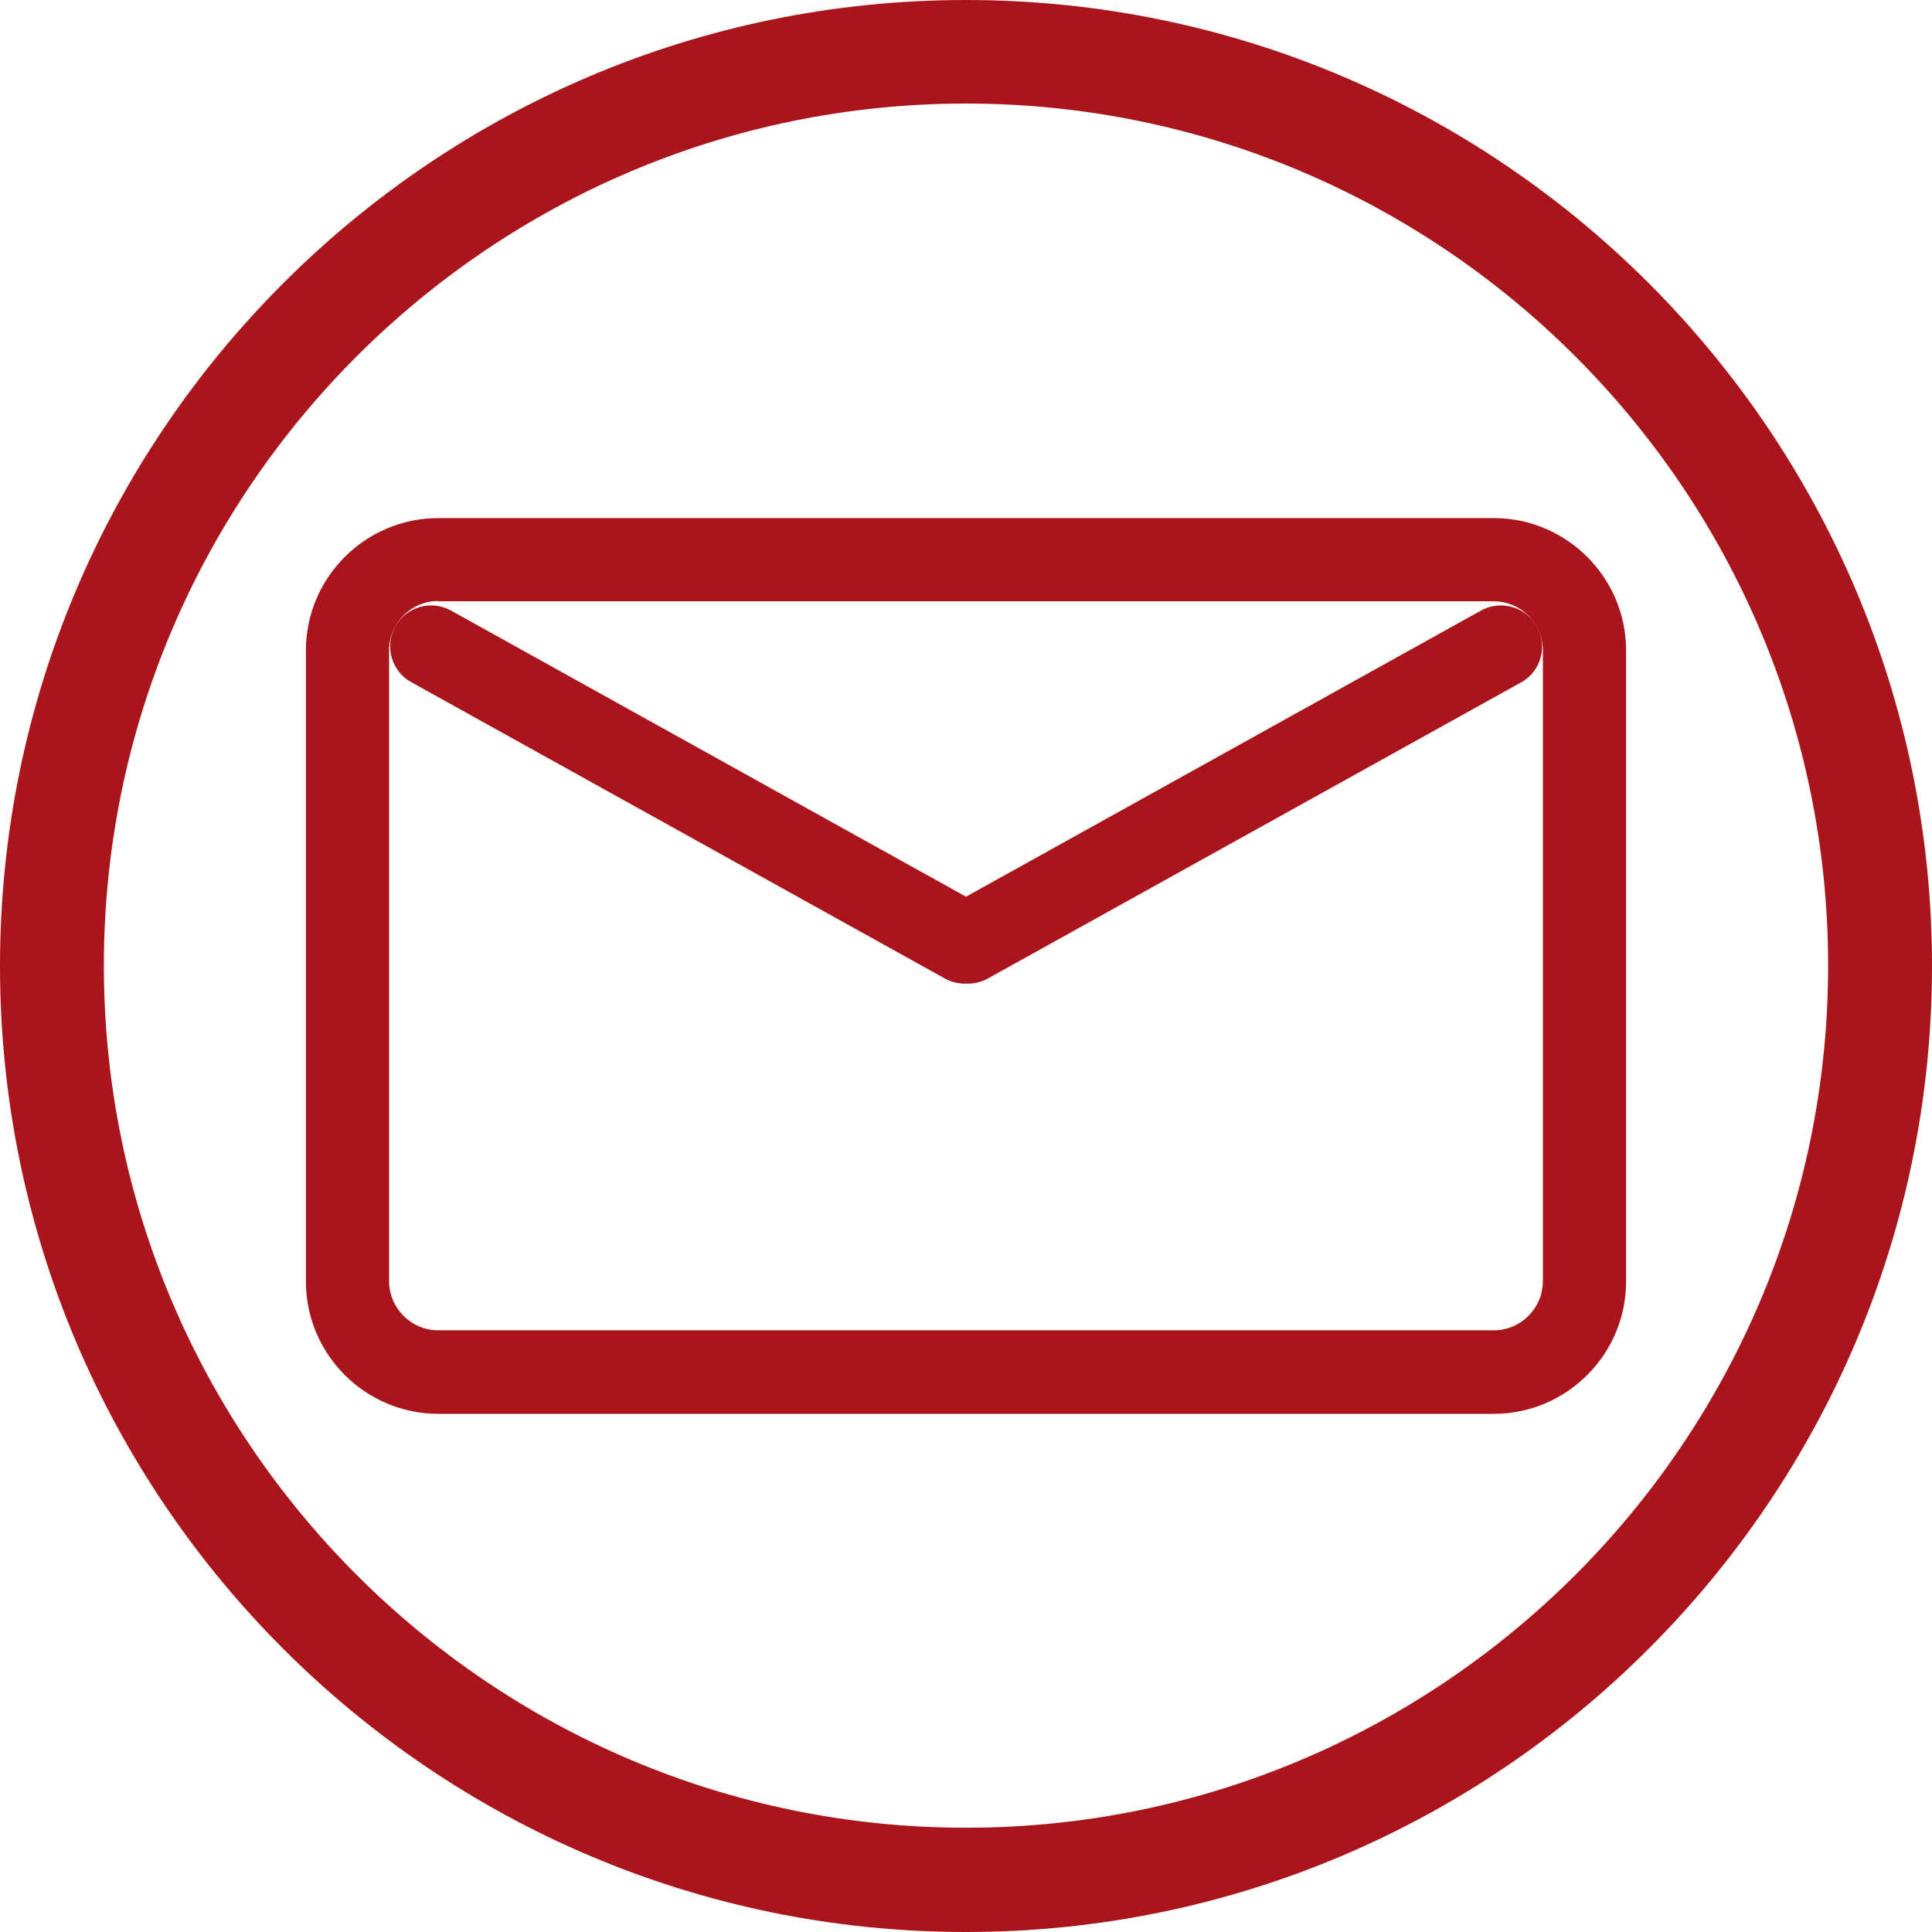
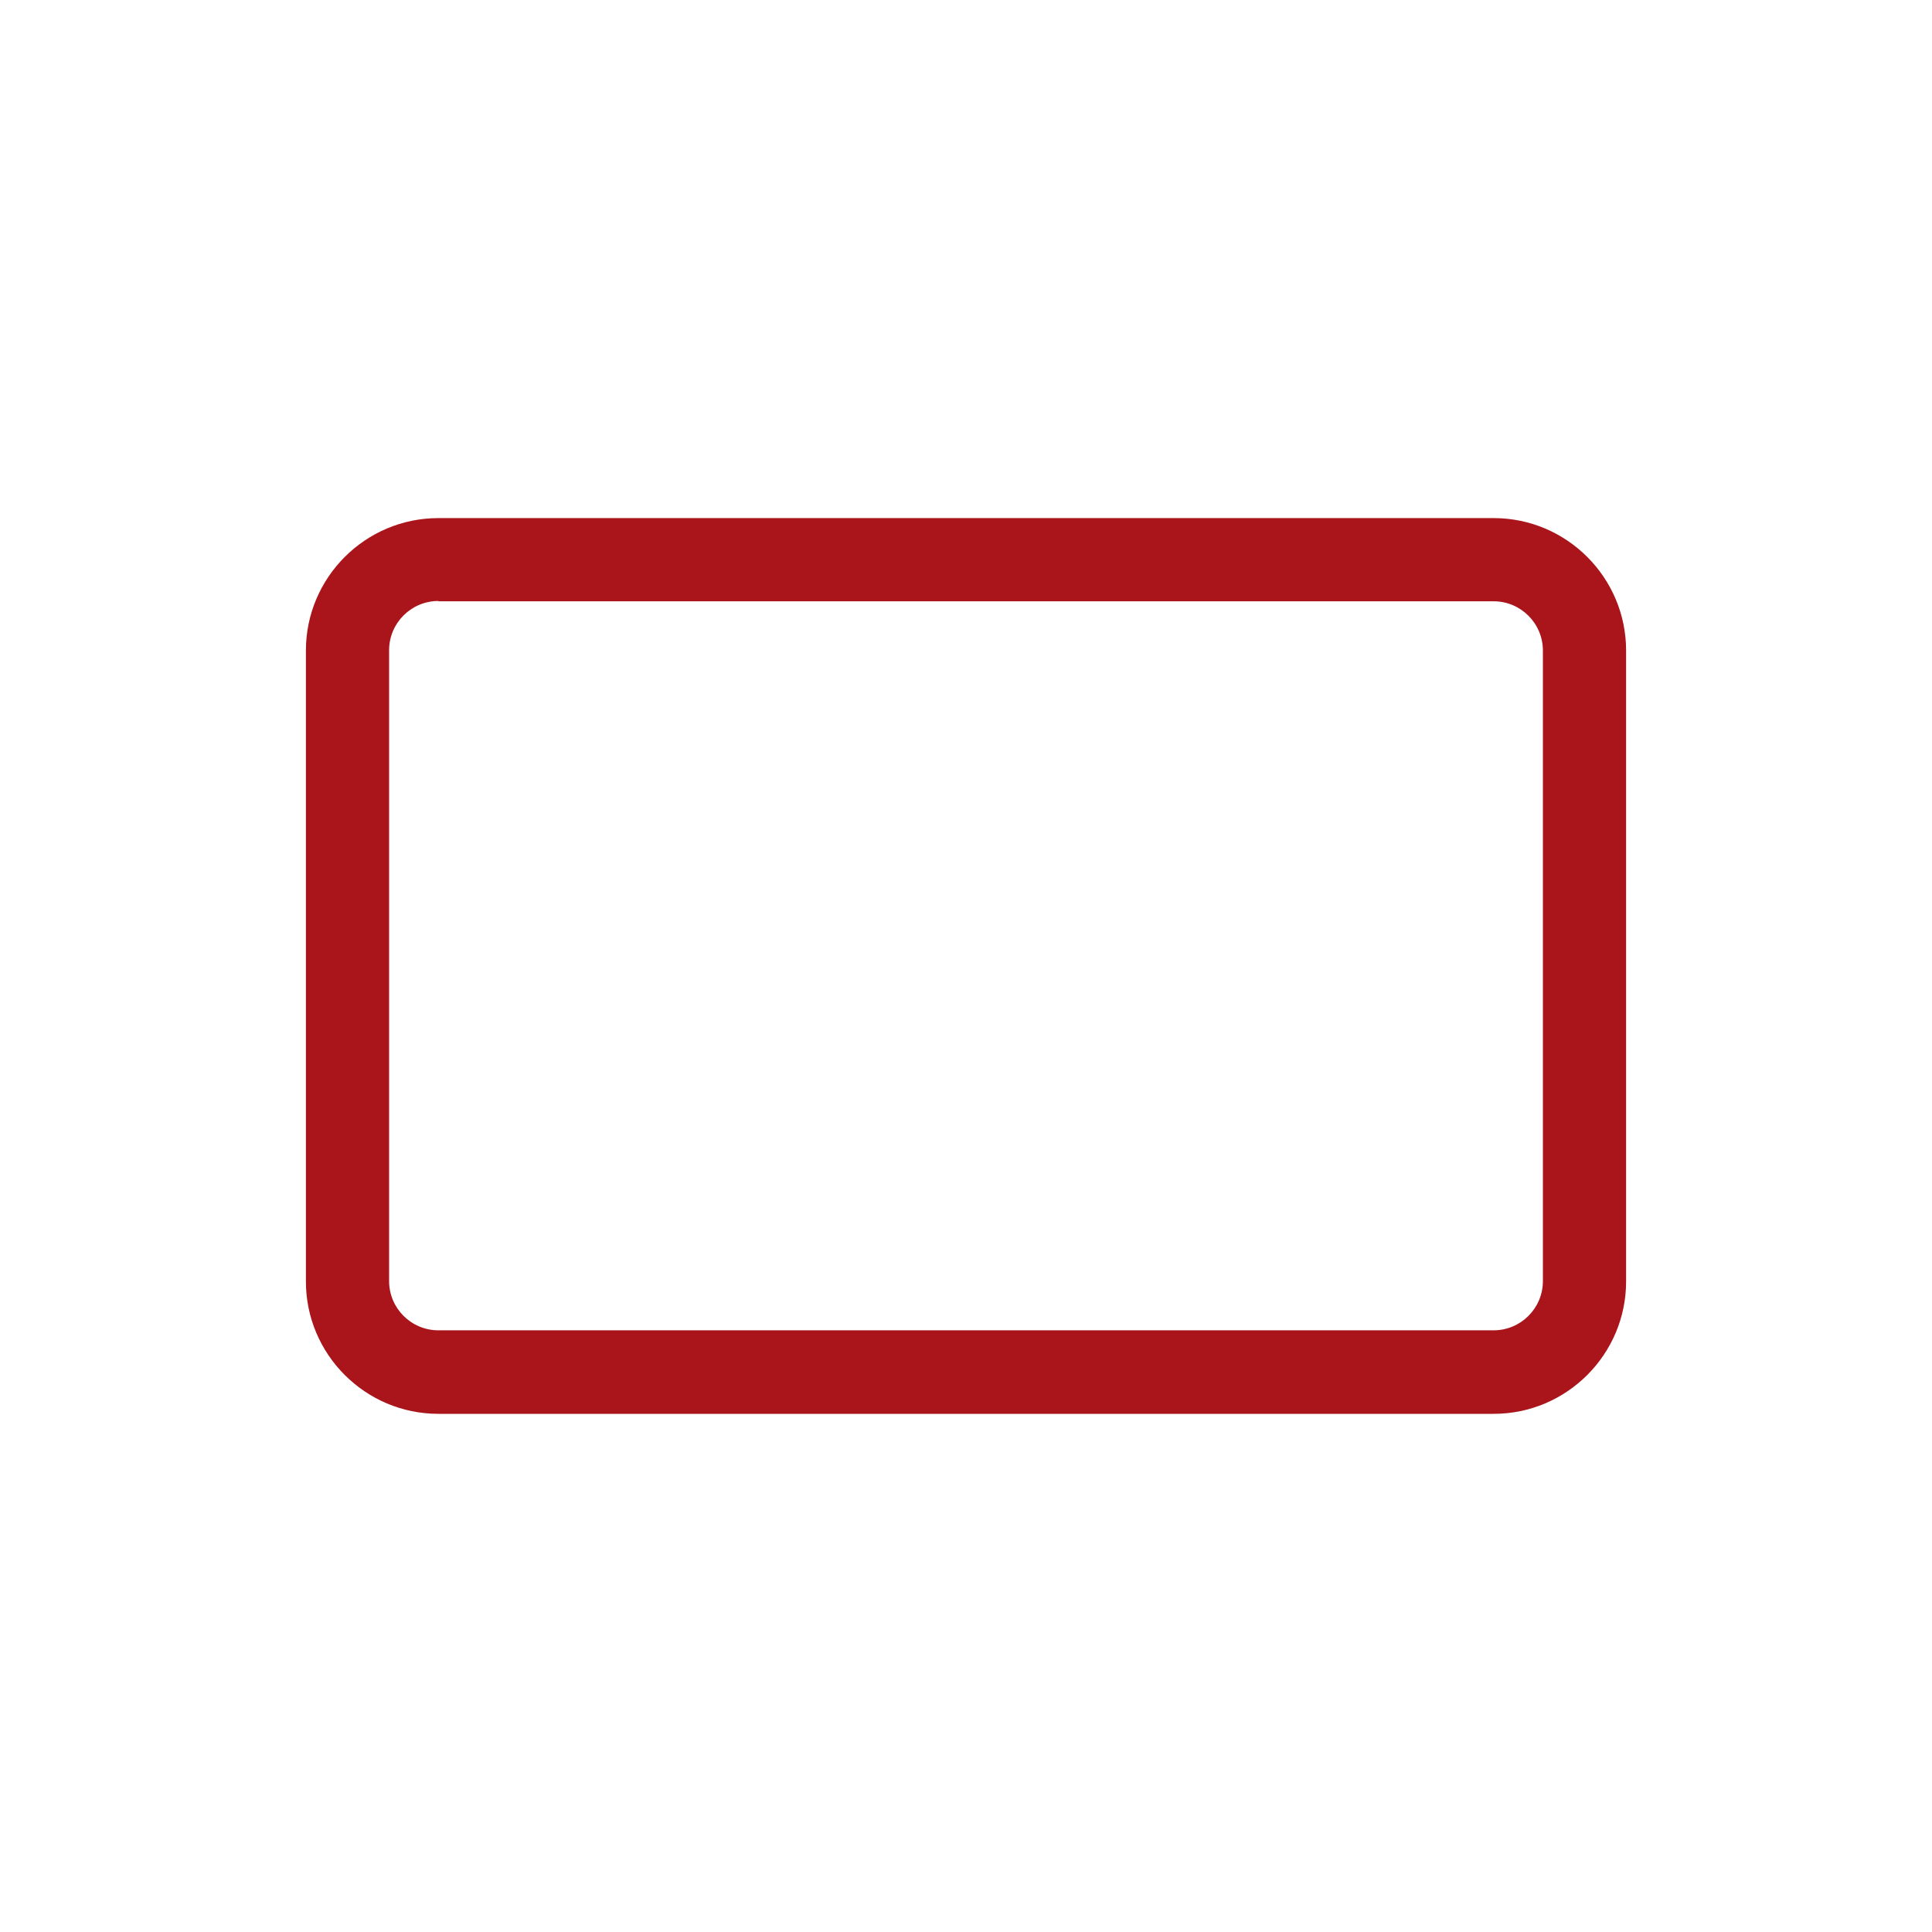
<svg xmlns="http://www.w3.org/2000/svg" width="30" height="30" viewBox="0 0 30 30" fill="none">
  <g clip-path="url(#clip0_93_2)">
-     <path d="M15 30C6.728 30 0 23.273 0 15C0 6.728 6.728 0 15 0C23.273 0 30 6.728 30 15C30 23.267 23.273 30 15 30ZM15 1.608C7.619 1.608 1.613 7.613 1.613 14.995C1.613 22.376 7.619 28.381 15 28.381C22.381 28.381 28.387 22.376 28.387 14.995C28.387 7.613 22.381 1.608 15 1.608Z" fill="#AA151B" />
    <path d="M23.194 21.954H6.807C5.673 21.954 4.75 21.031 4.75 19.898V10.102C4.75 8.968 5.673 8.045 6.807 8.045H23.194C24.327 8.045 25.25 8.968 25.25 10.102V19.898C25.25 21.031 24.327 21.954 23.194 21.954ZM6.807 9.332C6.385 9.332 6.042 9.675 6.042 10.096V19.893C6.042 20.314 6.385 20.657 6.807 20.657H23.194C23.615 20.657 23.958 20.314 23.958 19.893V10.102C23.958 9.68 23.615 9.337 23.194 9.337H6.807V9.332Z" fill="#AA151B" />
-     <path d="M23.863 9.728C23.694 9.422 23.304 9.311 22.998 9.48L15 13.924L7.002 9.48C6.696 9.311 6.306 9.422 6.137 9.728C5.968 10.034 6.079 10.424 6.385 10.592L14.673 15.195C14.768 15.248 14.873 15.274 14.984 15.274H15.026C15.132 15.274 15.242 15.248 15.338 15.195L23.626 10.592C23.926 10.424 24.037 10.034 23.863 9.728Z" fill="#AA151B" />
  </g>
  <defs>
    <clipPath id="clip0_93_2">
      <rect width="30" height="30" fill="white" />
    </clipPath>
  </defs>
</svg>